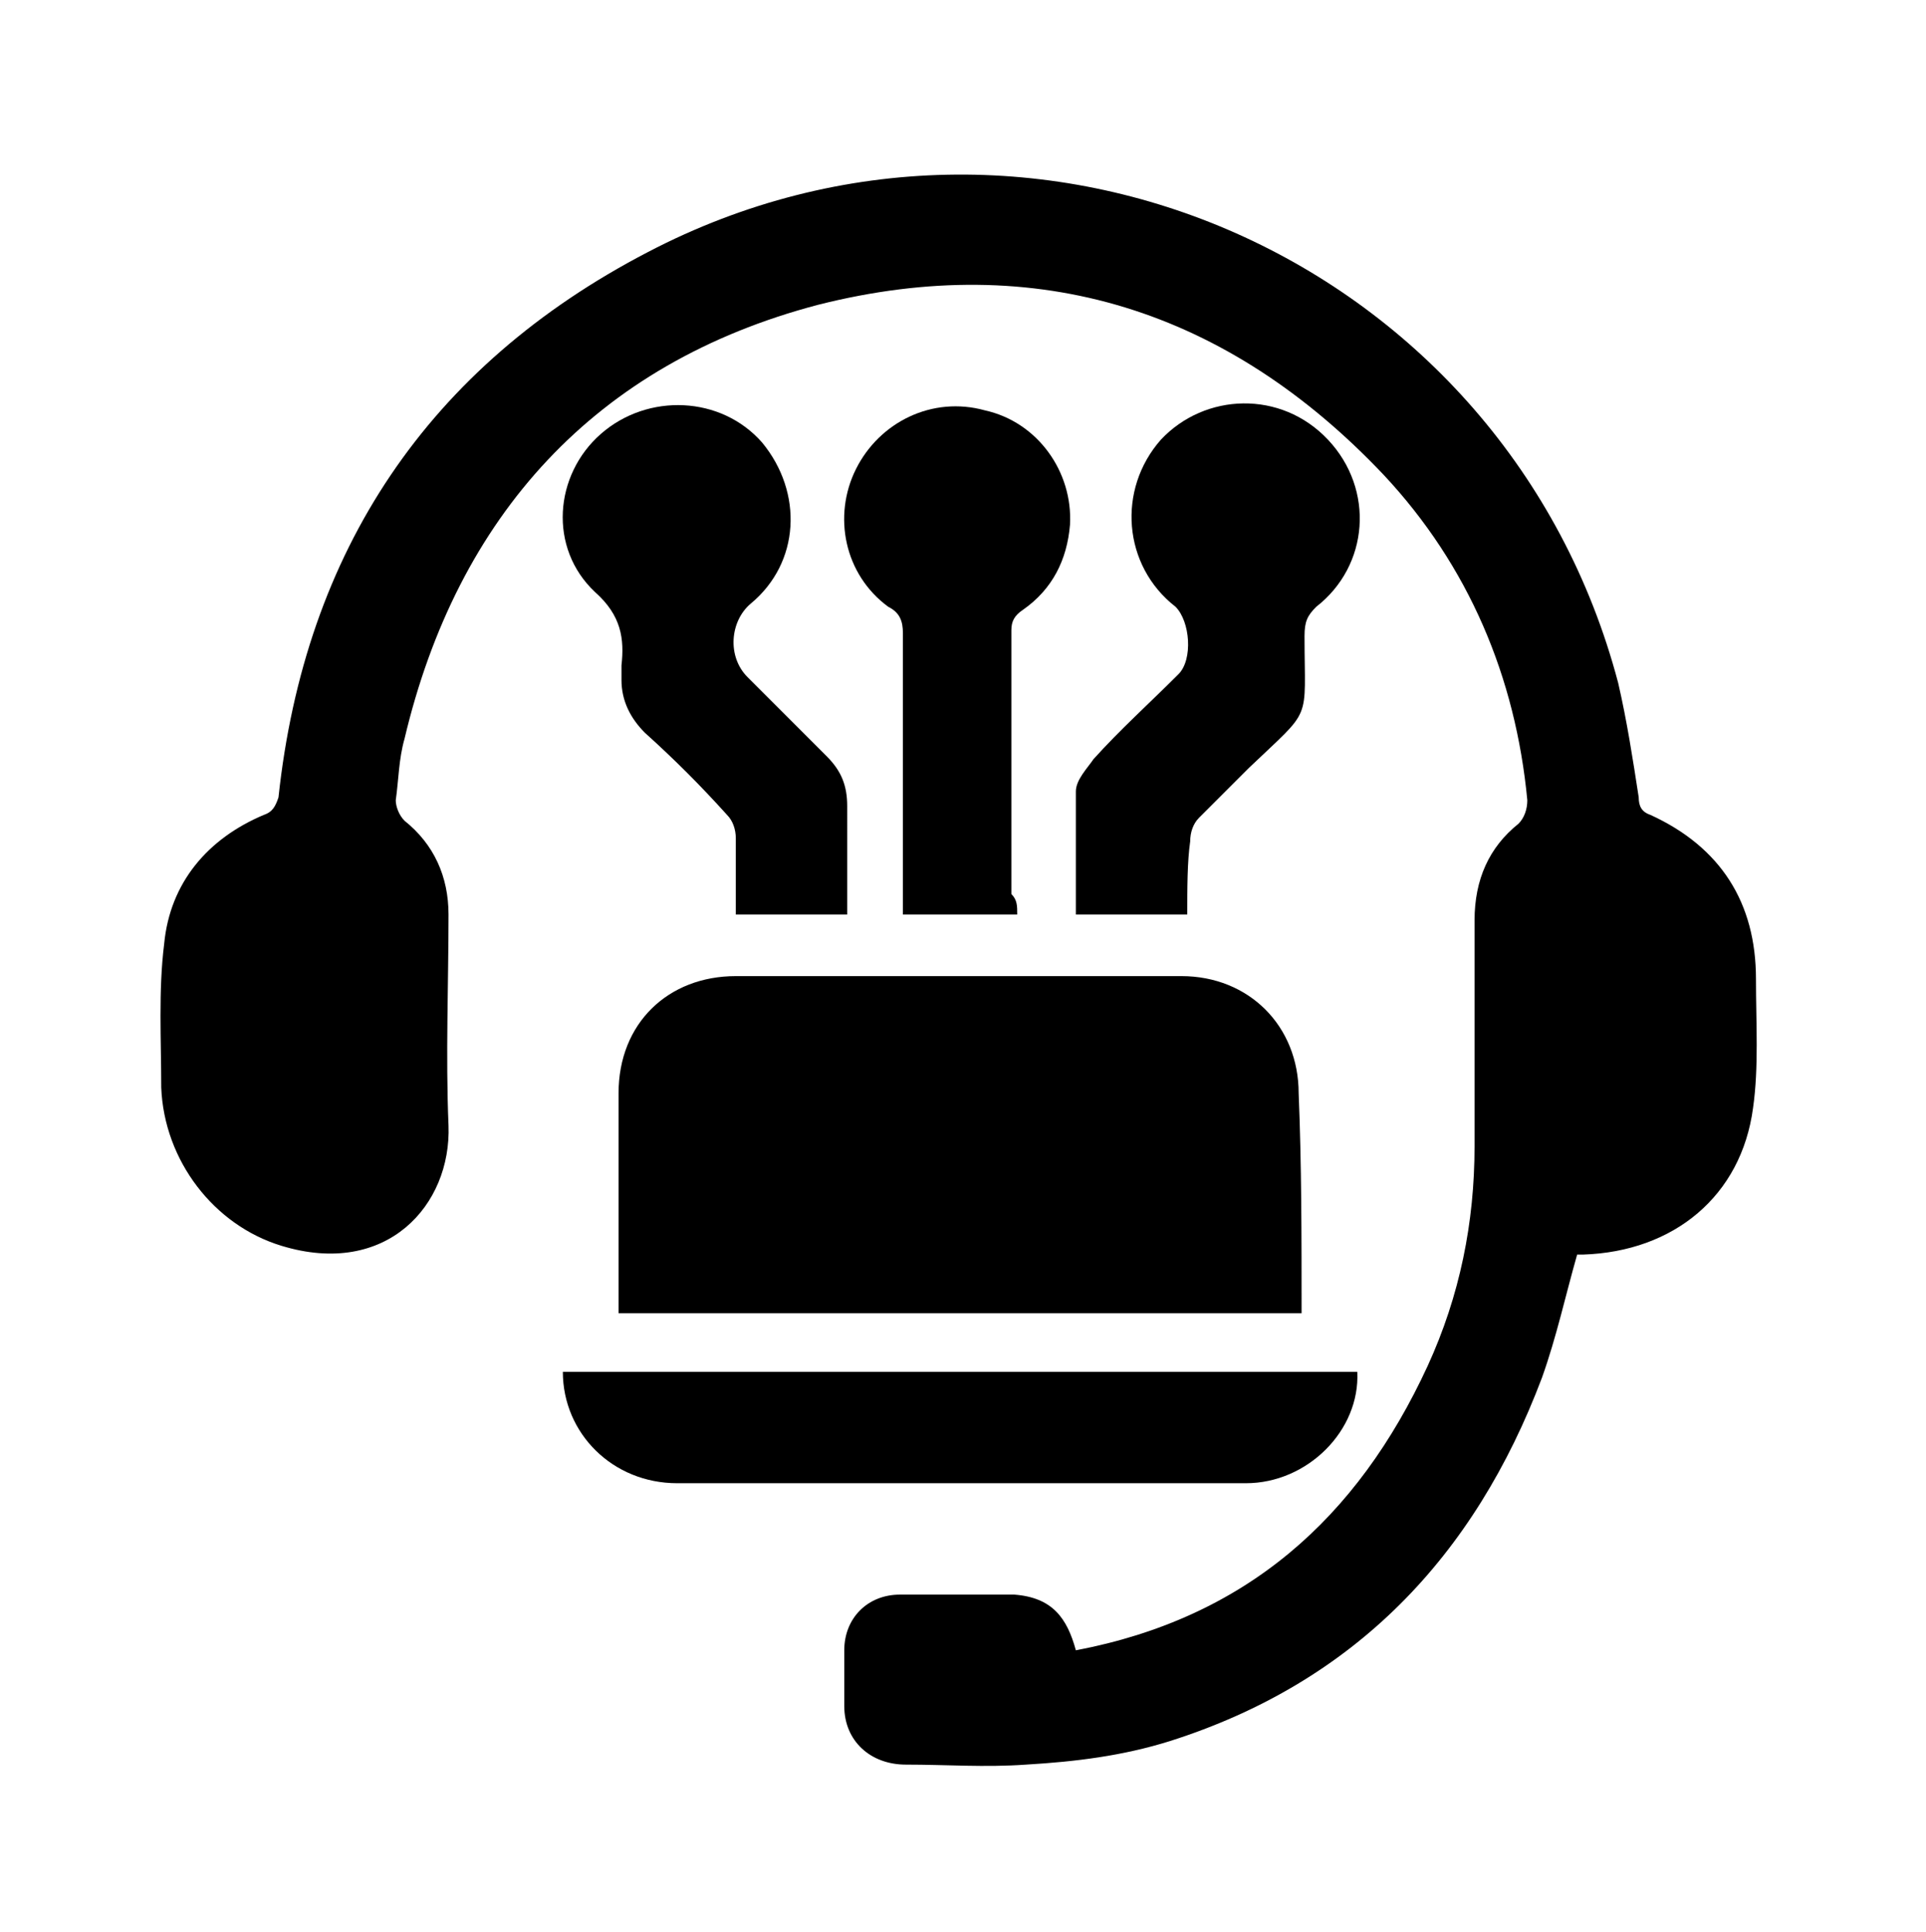
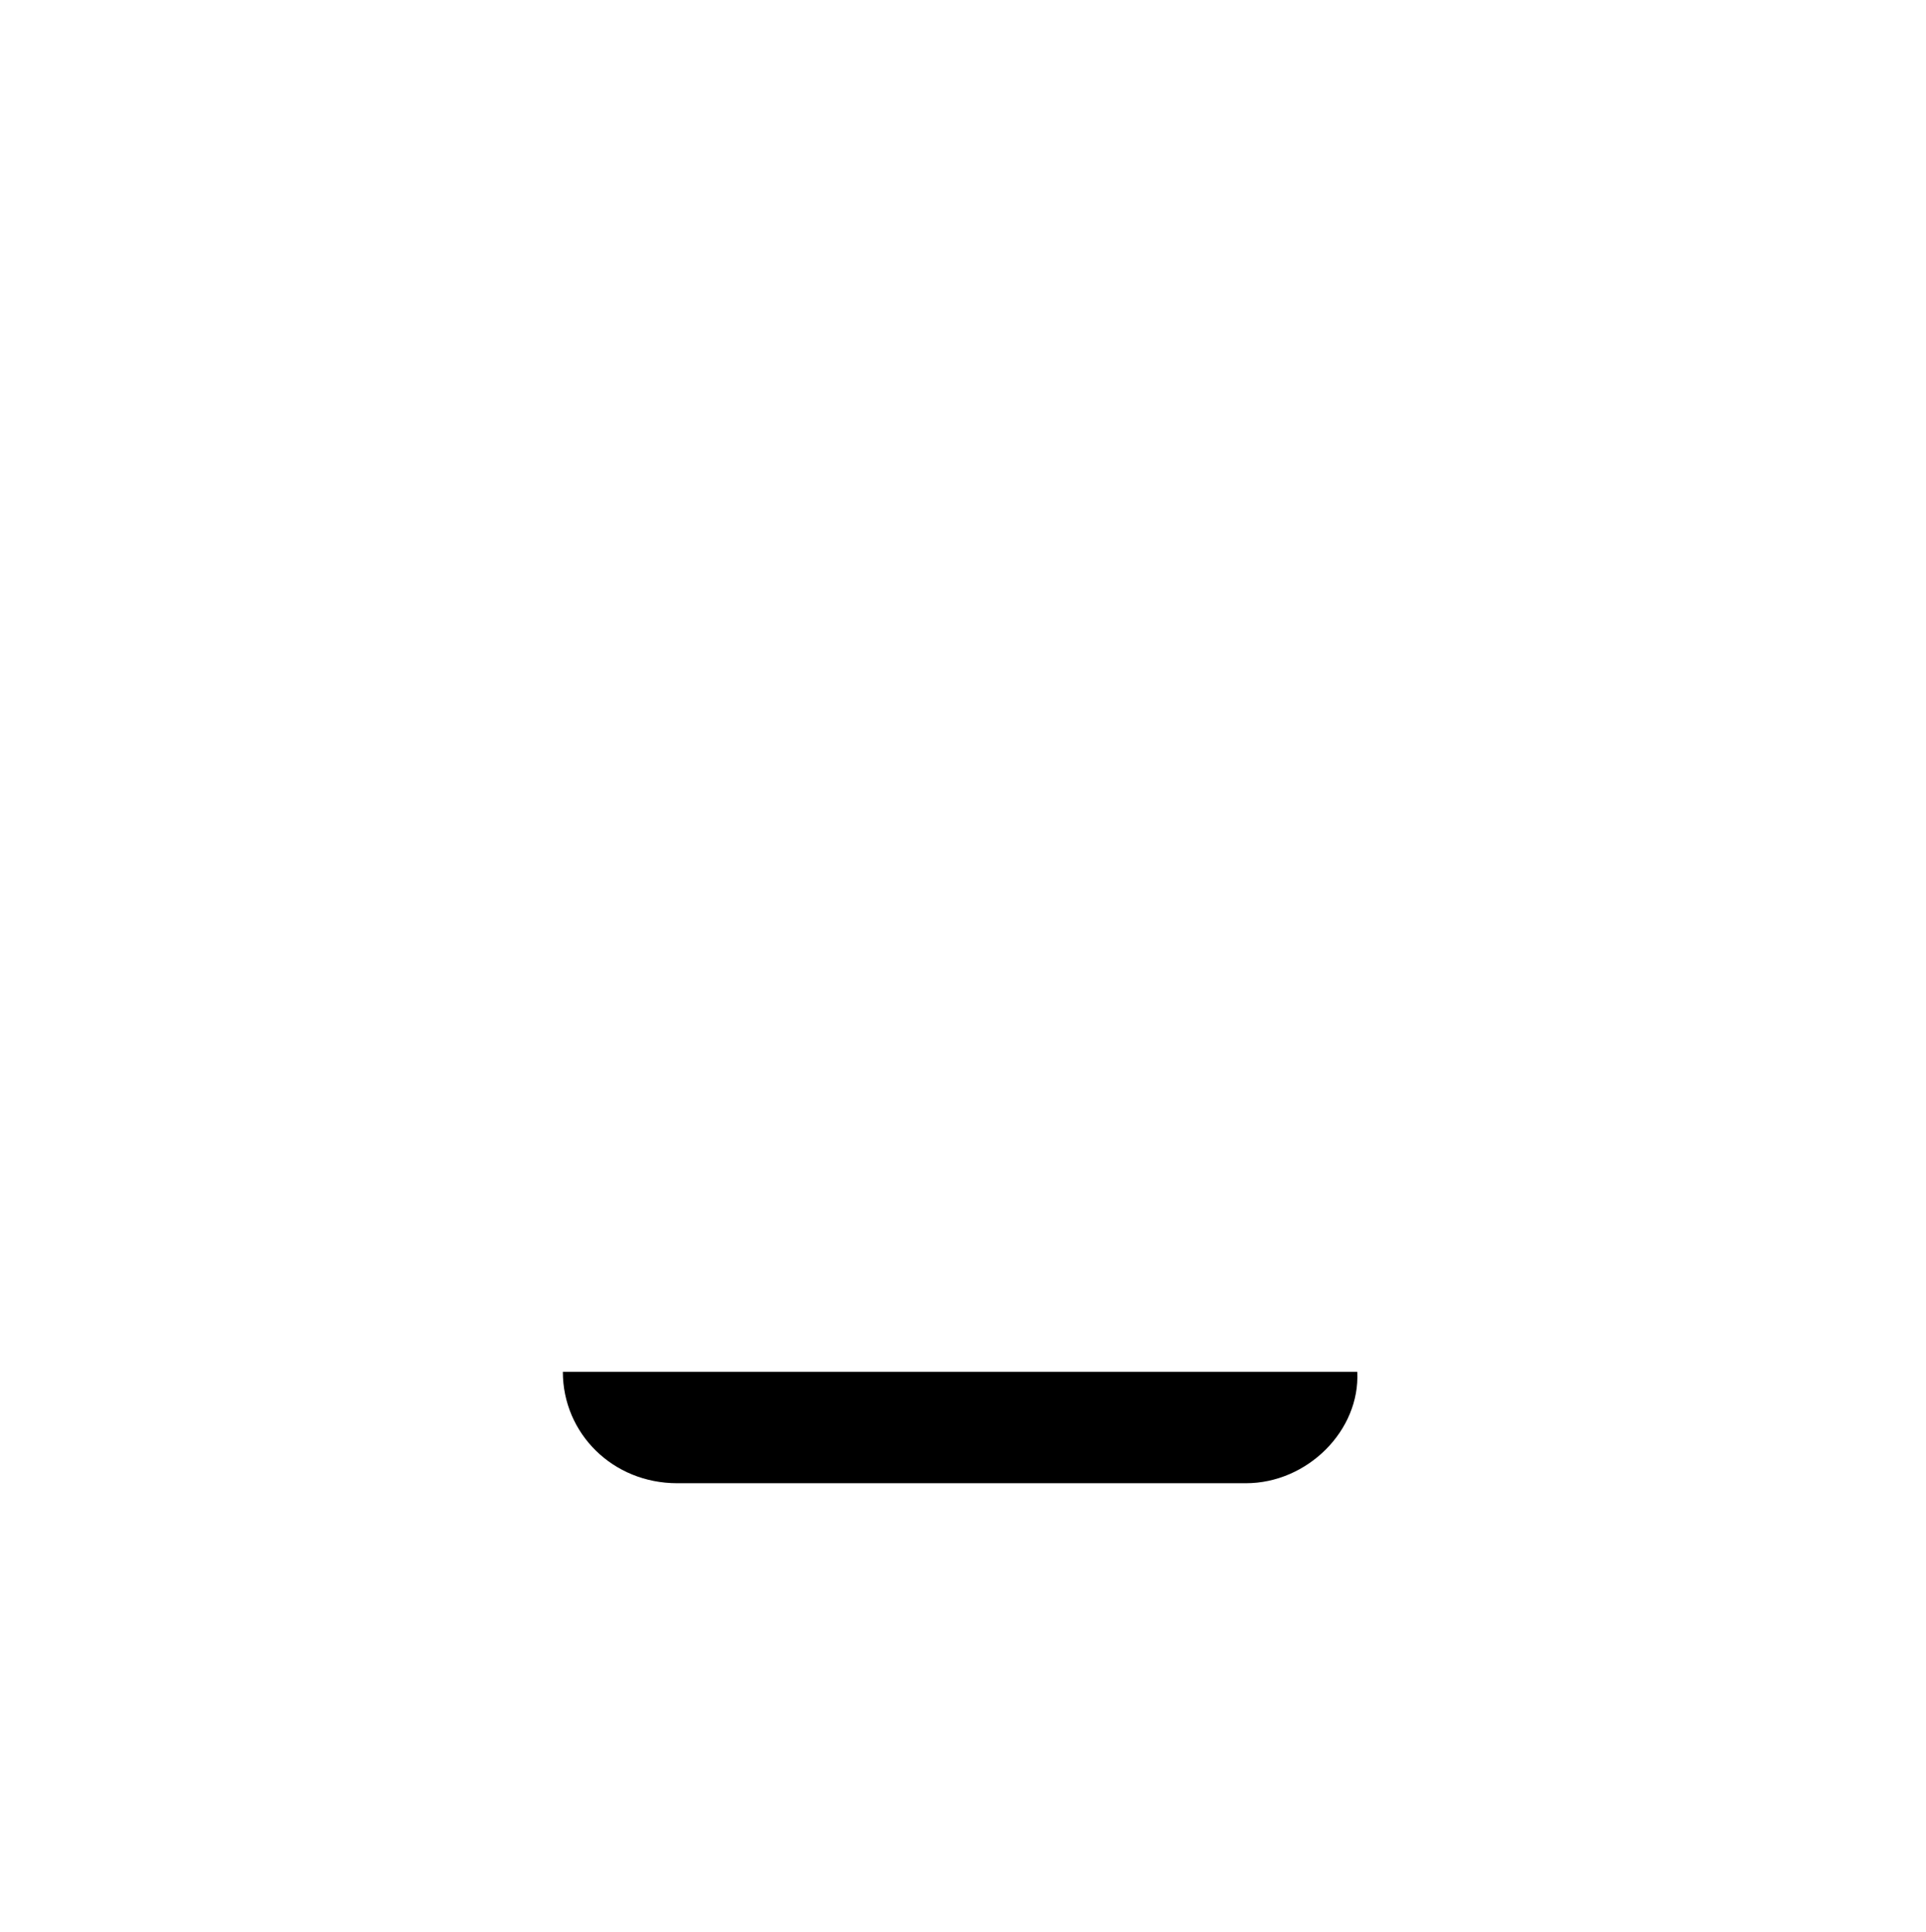
<svg xmlns="http://www.w3.org/2000/svg" version="1.1" id="Layer_1" x="0px" y="0px" viewBox="0 0 65.7 65.9" style="enable-background:new 0 0 65.7 65.9;" xml:space="preserve">
  <g>
-     <path d="M36.7,56.3c5.8-1.1,9.6-4.5,12-9.7c1.1-2.4,1.6-4.9,1.6-7.5s0-5.1,0-7.7c0-1.4,0.5-2.5,1.5-3.3c0.2-0.2,0.3-0.5,0.3-0.8   c-0.4-4.2-2-8-4.9-11.1c-5.3-5.6-11.8-7.7-19.3-5.8c-7.6,2-12.3,7.2-14.1,14.8c-0.2,0.7-0.2,1.4-0.3,2.1c0,0.2,0.1,0.5,0.3,0.7   c1,0.8,1.5,1.9,1.5,3.2c0,2.4-0.1,4.8,0,7.2c0.1,2.7-2.1,5.2-5.7,4.1c-2.3-0.7-4-2.9-4.1-5.4c0-1.6-0.1-3.3,0.1-4.9   c0.2-2.1,1.5-3.6,3.4-4.4c0.3-0.1,0.4-0.3,0.5-0.6c0.9-8.4,5.1-14.7,12.6-18.6c13.2-6.9,29.3,0.3,33.1,14.7   c0.3,1.3,0.5,2.6,0.7,3.9c0,0.3,0.1,0.5,0.4,0.6c2.4,1.1,3.6,3,3.6,5.6c0,1.5,0.1,3-0.1,4.4c-0.4,3-2.7,4.9-5.8,5   c-0.1,0-0.2,0-0.2,0c-0.4,1.4-0.7,2.8-1.2,4.2c-2.3,6.1-6.4,10.4-12.7,12.4c-1.6,0.5-3.2,0.7-4.9,0.8c-1.4,0.1-2.7,0-4.1,0   c-1.2,0-2.1-0.8-2.1-2c0-0.6,0-1.3,0-1.9c0-1.1,0.8-1.9,1.9-1.9c1.3,0,2.6,0,3.9,0C35.9,54.5,36.4,55.2,36.7,56.3z" />
-     <path d="M44.4,44.8c-7.8,0-15.5,0-23.3,0c0-0.2,0-0.4,0-0.5c0-2.3,0-4.7,0-7c0-2.4,1.7-4,4-4c5.1,0,10.1,0,15.2,0c2.3,0,4,1.7,4,4   C44.4,39.7,44.4,42.2,44.4,44.8z" />
    <path d="M19.2,46.8c9.1,0,18.1,0,27.1,0c0.1,2-1.7,3.8-3.8,3.8c-2.3,0-4.6,0-6.9,0c-4.2,0-8.3,0-12.5,0   C20.9,50.6,19.2,48.9,19.2,46.8z" />
-     <path d="M28.9,31.2c-0.2,0-0.4,0-0.5,0c-1.1,0-2.2,0-3.3,0c0-0.9,0-1.8,0-2.6c0-0.3-0.1-0.6-0.3-0.8c-0.9-1-1.8-1.9-2.8-2.8   c-0.5-0.5-0.8-1.1-0.8-1.8c0-0.2,0-0.4,0-0.5c0.1-0.9,0-1.7-0.9-2.5c-1.6-1.5-1.4-4,0.2-5.4c1.6-1.4,4.1-1.3,5.5,0.3   c1.4,1.7,1.3,4.1-0.4,5.5c-0.7,0.6-0.8,1.8-0.1,2.5c0.9,0.9,1.8,1.8,2.7,2.7c0.5,0.5,0.7,1,0.7,1.7C28.9,28.7,28.9,29.9,28.9,31.2z   " />
-     <path d="M40.5,31.2c-1.3,0-2.6,0-3.8,0c0-1.4,0-2.8,0-4.2c0-0.4,0.4-0.8,0.6-1.1c0.9-1,1.9-1.9,2.9-2.9c0.5-0.5,0.4-1.8-0.1-2.3   c-1.8-1.4-2-4-0.5-5.7c1.5-1.6,4.1-1.7,5.7,0c1.6,1.7,1.4,4.3-0.4,5.7c-0.3,0.3-0.4,0.5-0.4,1c0,3,0.3,2.4-1.9,4.5   c-0.6,0.6-1.1,1.1-1.7,1.7c-0.2,0.2-0.3,0.5-0.3,0.8C40.5,29.4,40.5,30.3,40.5,31.2z" />
-     <path d="M34.7,31.2c-1.3,0-2.6,0-3.9,0c0-0.2,0-0.4,0-0.6c0-3,0-6,0-9c0-0.4-0.1-0.7-0.5-0.9c-1.5-1.1-1.9-3.1-1.1-4.7   c0.8-1.6,2.6-2.5,4.4-2c1.8,0.4,3,2.1,2.9,3.9c-0.1,1.2-0.6,2.2-1.6,2.9c-0.3,0.2-0.4,0.4-0.4,0.7c0,3,0,6,0,9   C34.7,30.7,34.7,30.9,34.7,31.2z" />
  </g>
</svg>